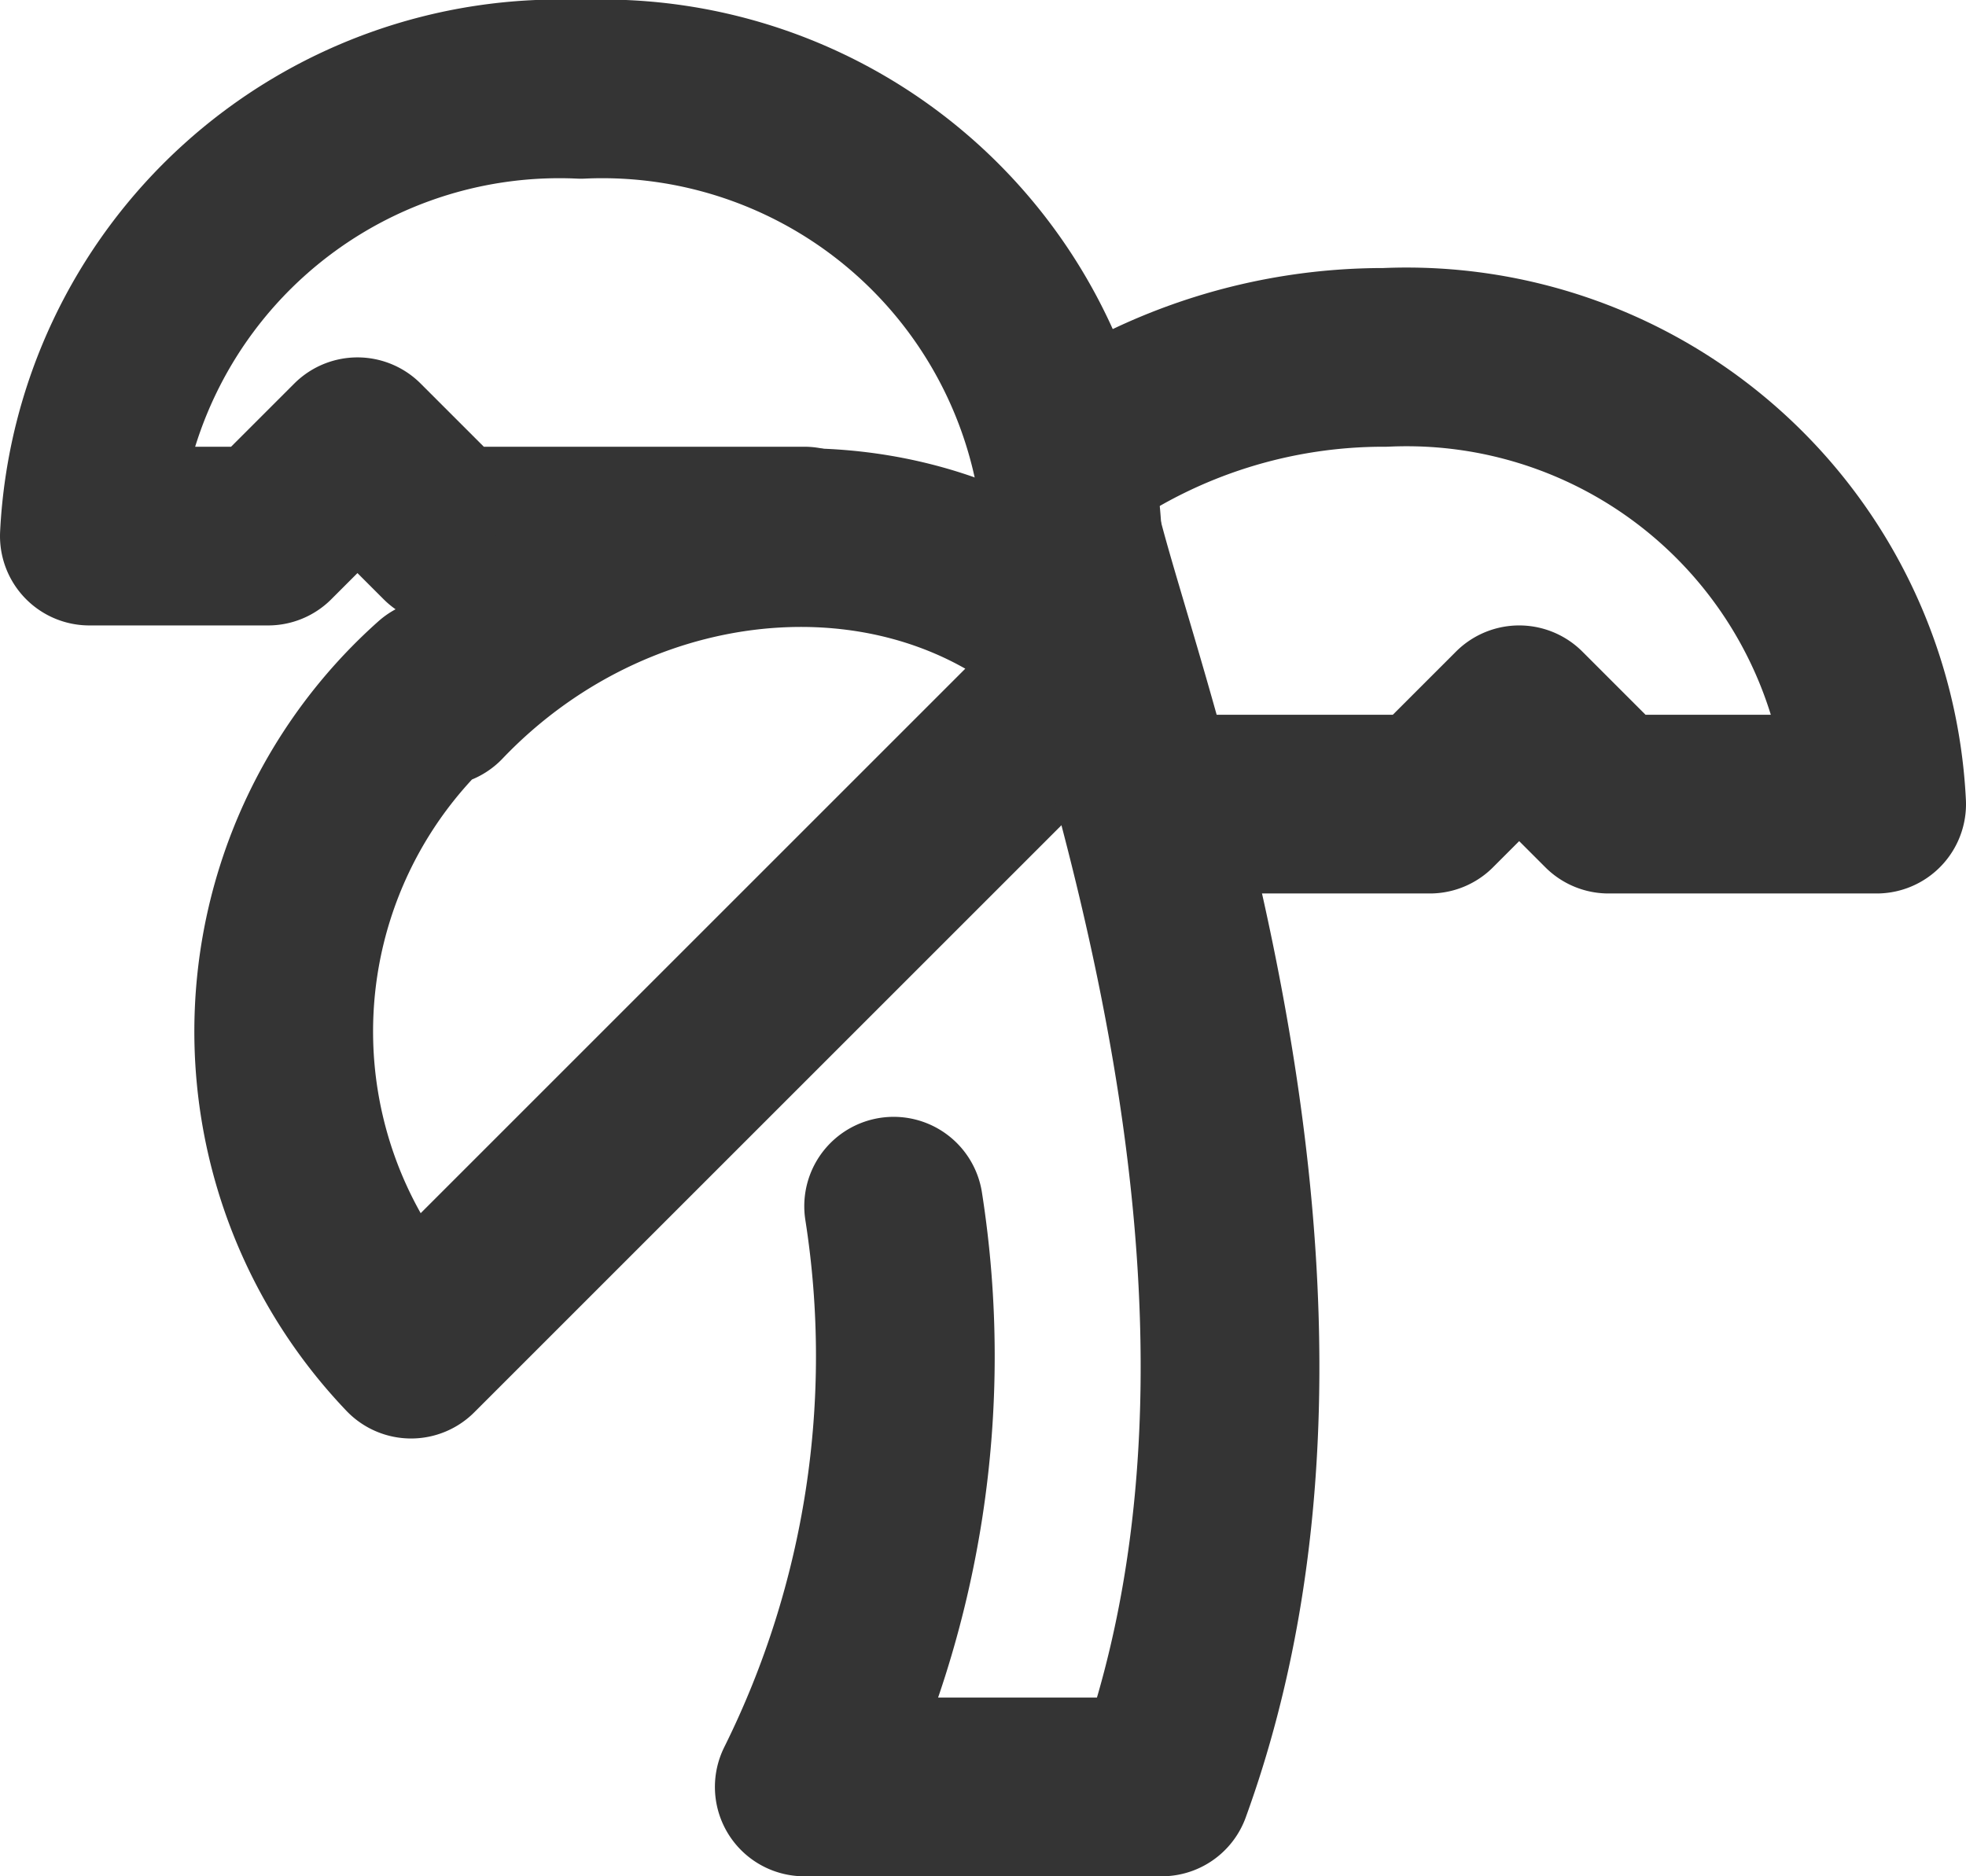
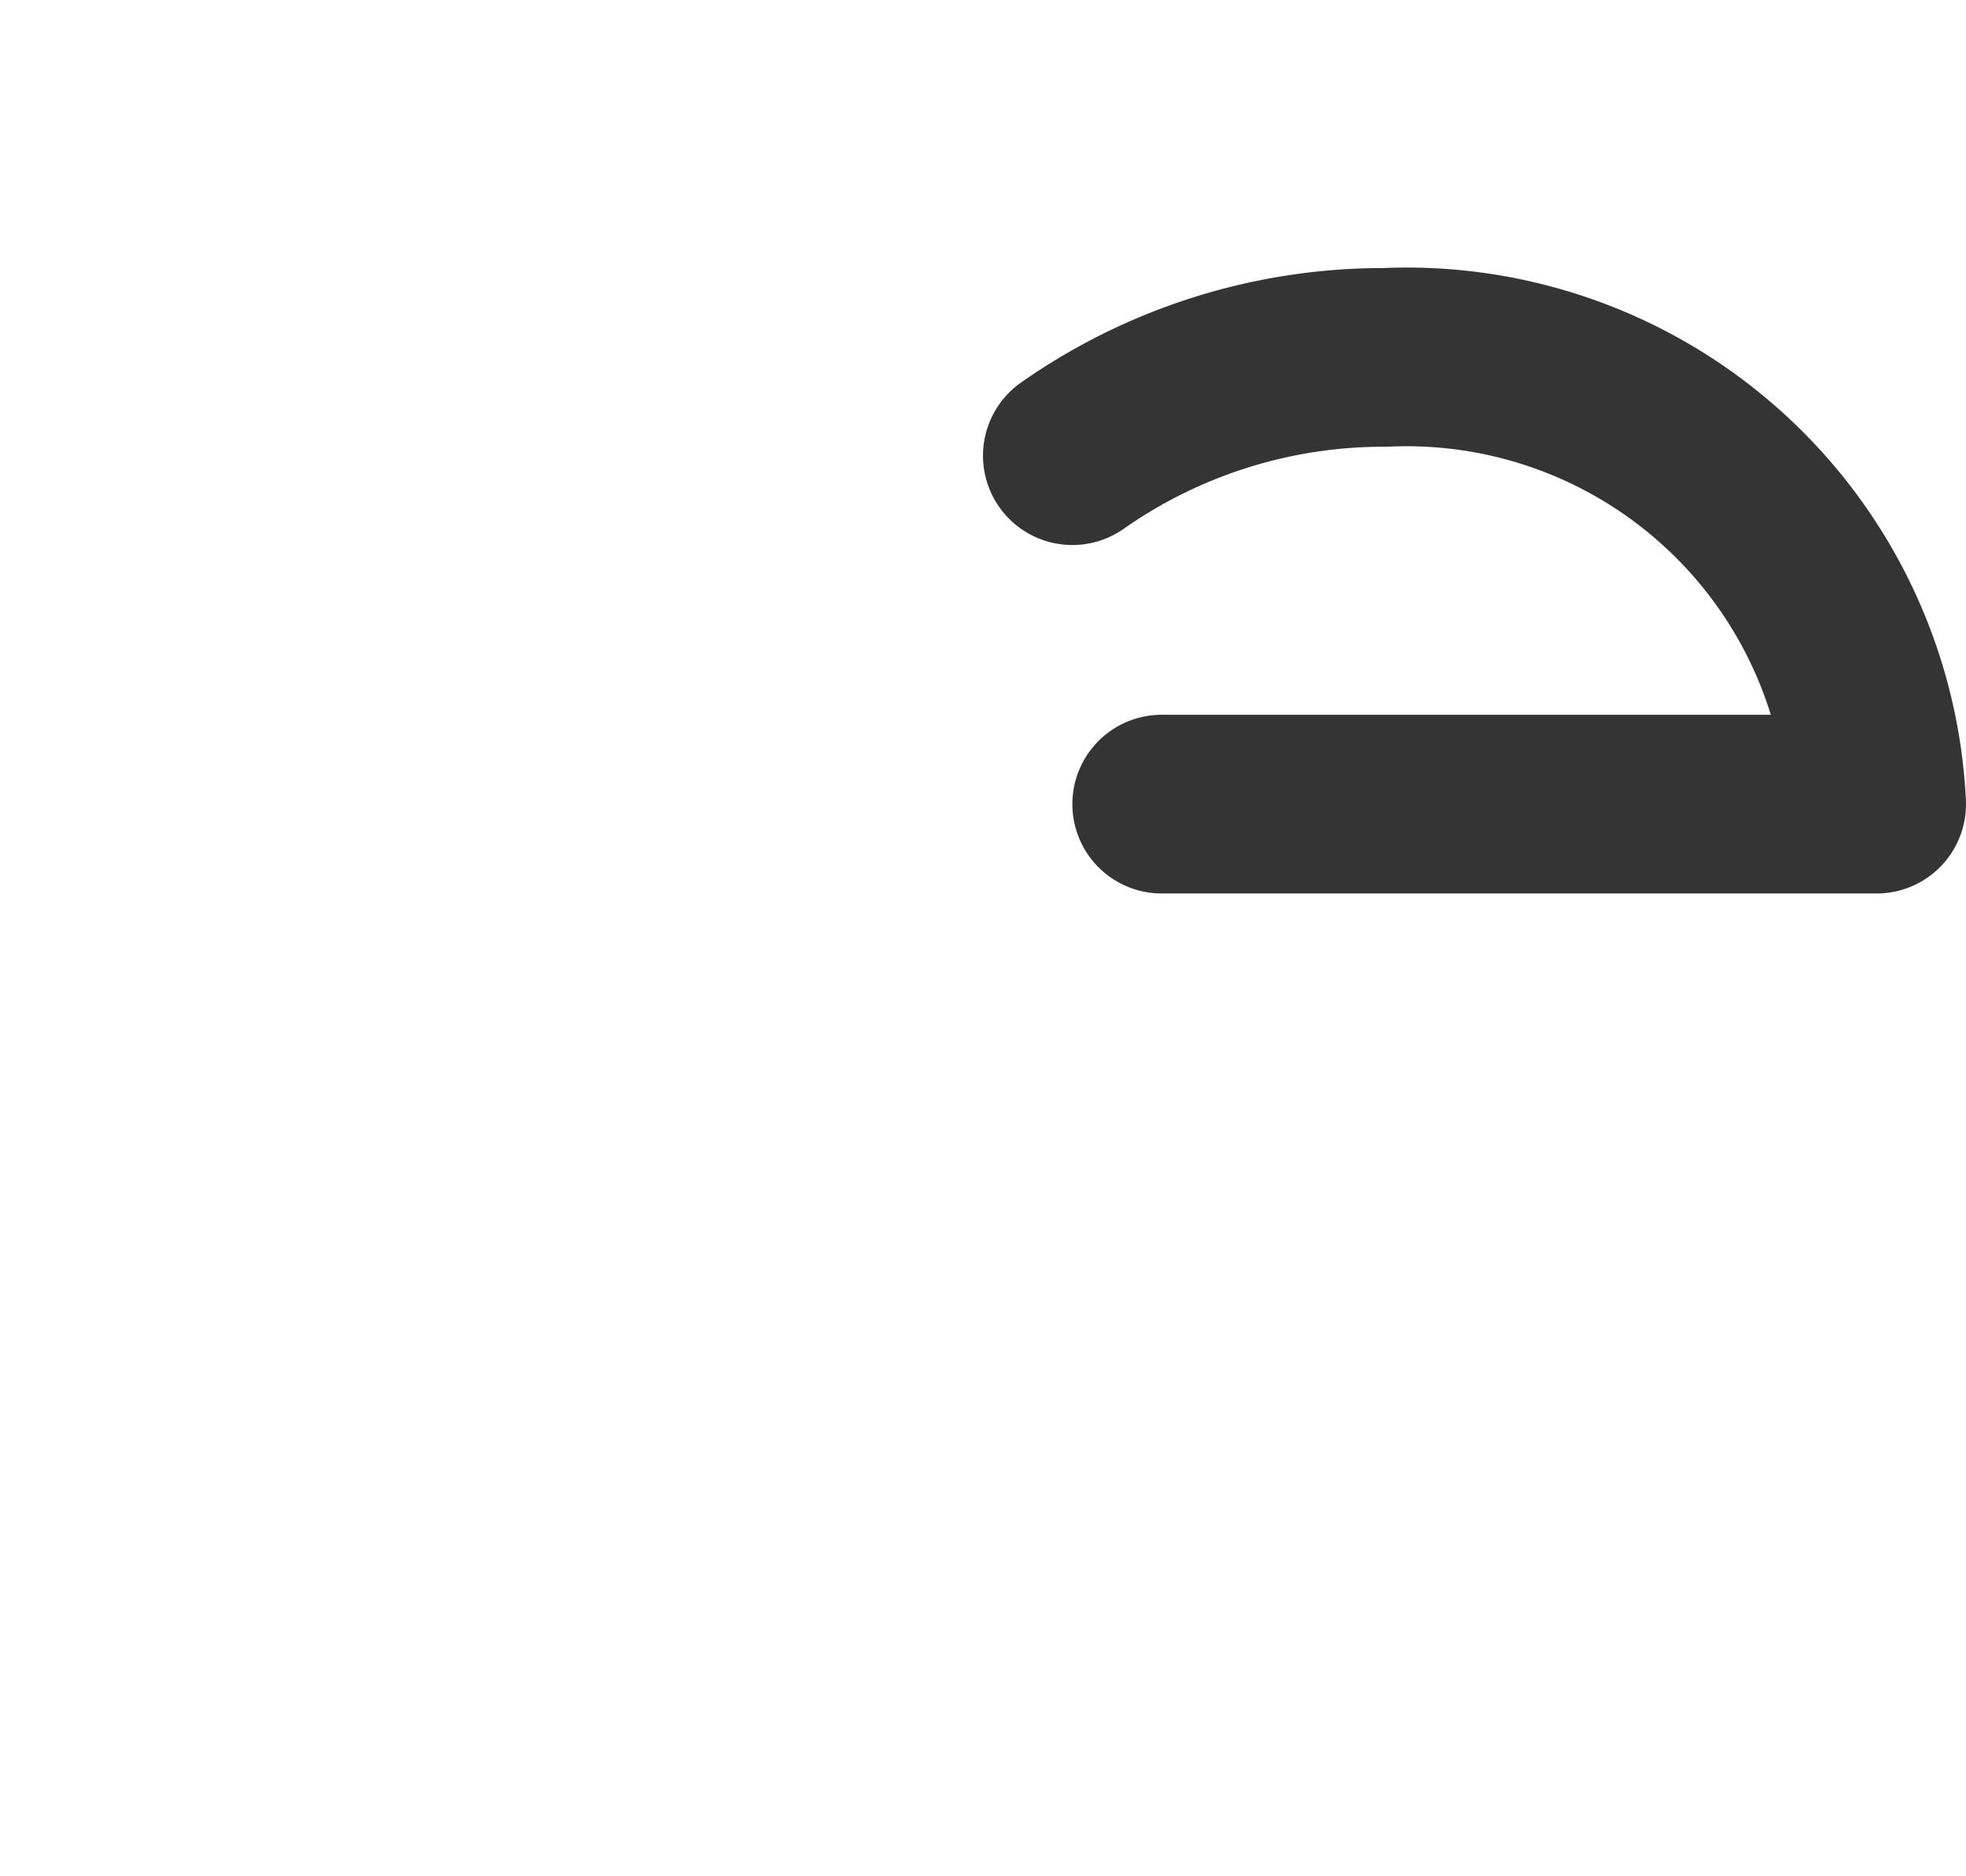
<svg xmlns="http://www.w3.org/2000/svg" width="22" height="21" viewBox="0 0 22 21">
  <g id="tree-palm" transform="translate(-1 -2)">
-     <path id="Path_34" data-name="Path 34" d="M13,8A5.266,5.266,0,0,0,7.5,3,5.266,5.266,0,0,0,2,8H4L5,7,6,8h4" fill="none" stroke="#343434" stroke-linecap="round" stroke-linejoin="round" stroke-width="2" />
-     <path id="Path_35" data-name="Path 35" d="M13,7.1A6.062,6.062,0,0,1,16.5,6,5.266,5.266,0,0,1,22,11H19l-1-1-1,1H14" fill="none" stroke="#343434" stroke-linecap="round" stroke-linejoin="round" stroke-width="2" />
-     <path id="Path_36" data-name="Path 36" d="M5.9,9.7a5.147,5.147,0,0,0-.3,7.4l4.2-4.2.7-.7.7-.7,2.1-2.1c-1.9-2-5.3-1.8-7.4.4" fill="none" stroke="#343434" stroke-linecap="round" stroke-linejoin="round" stroke-width="2" />
-     <path id="Path_37" data-name="Path 37" d="M11,15.5A10.837,10.837,0,0,1,10,22h4c2-5.5-.5-12-1-14" fill="none" stroke="#343434" stroke-linecap="round" stroke-linejoin="round" stroke-width="2" />
+     <path id="Path_35" data-name="Path 35" d="M13,7.1A6.062,6.062,0,0,1,16.5,6,5.266,5.266,0,0,1,22,11H19H14" fill="none" stroke="#343434" stroke-linecap="round" stroke-linejoin="round" stroke-width="2" />
  </g>
</svg>